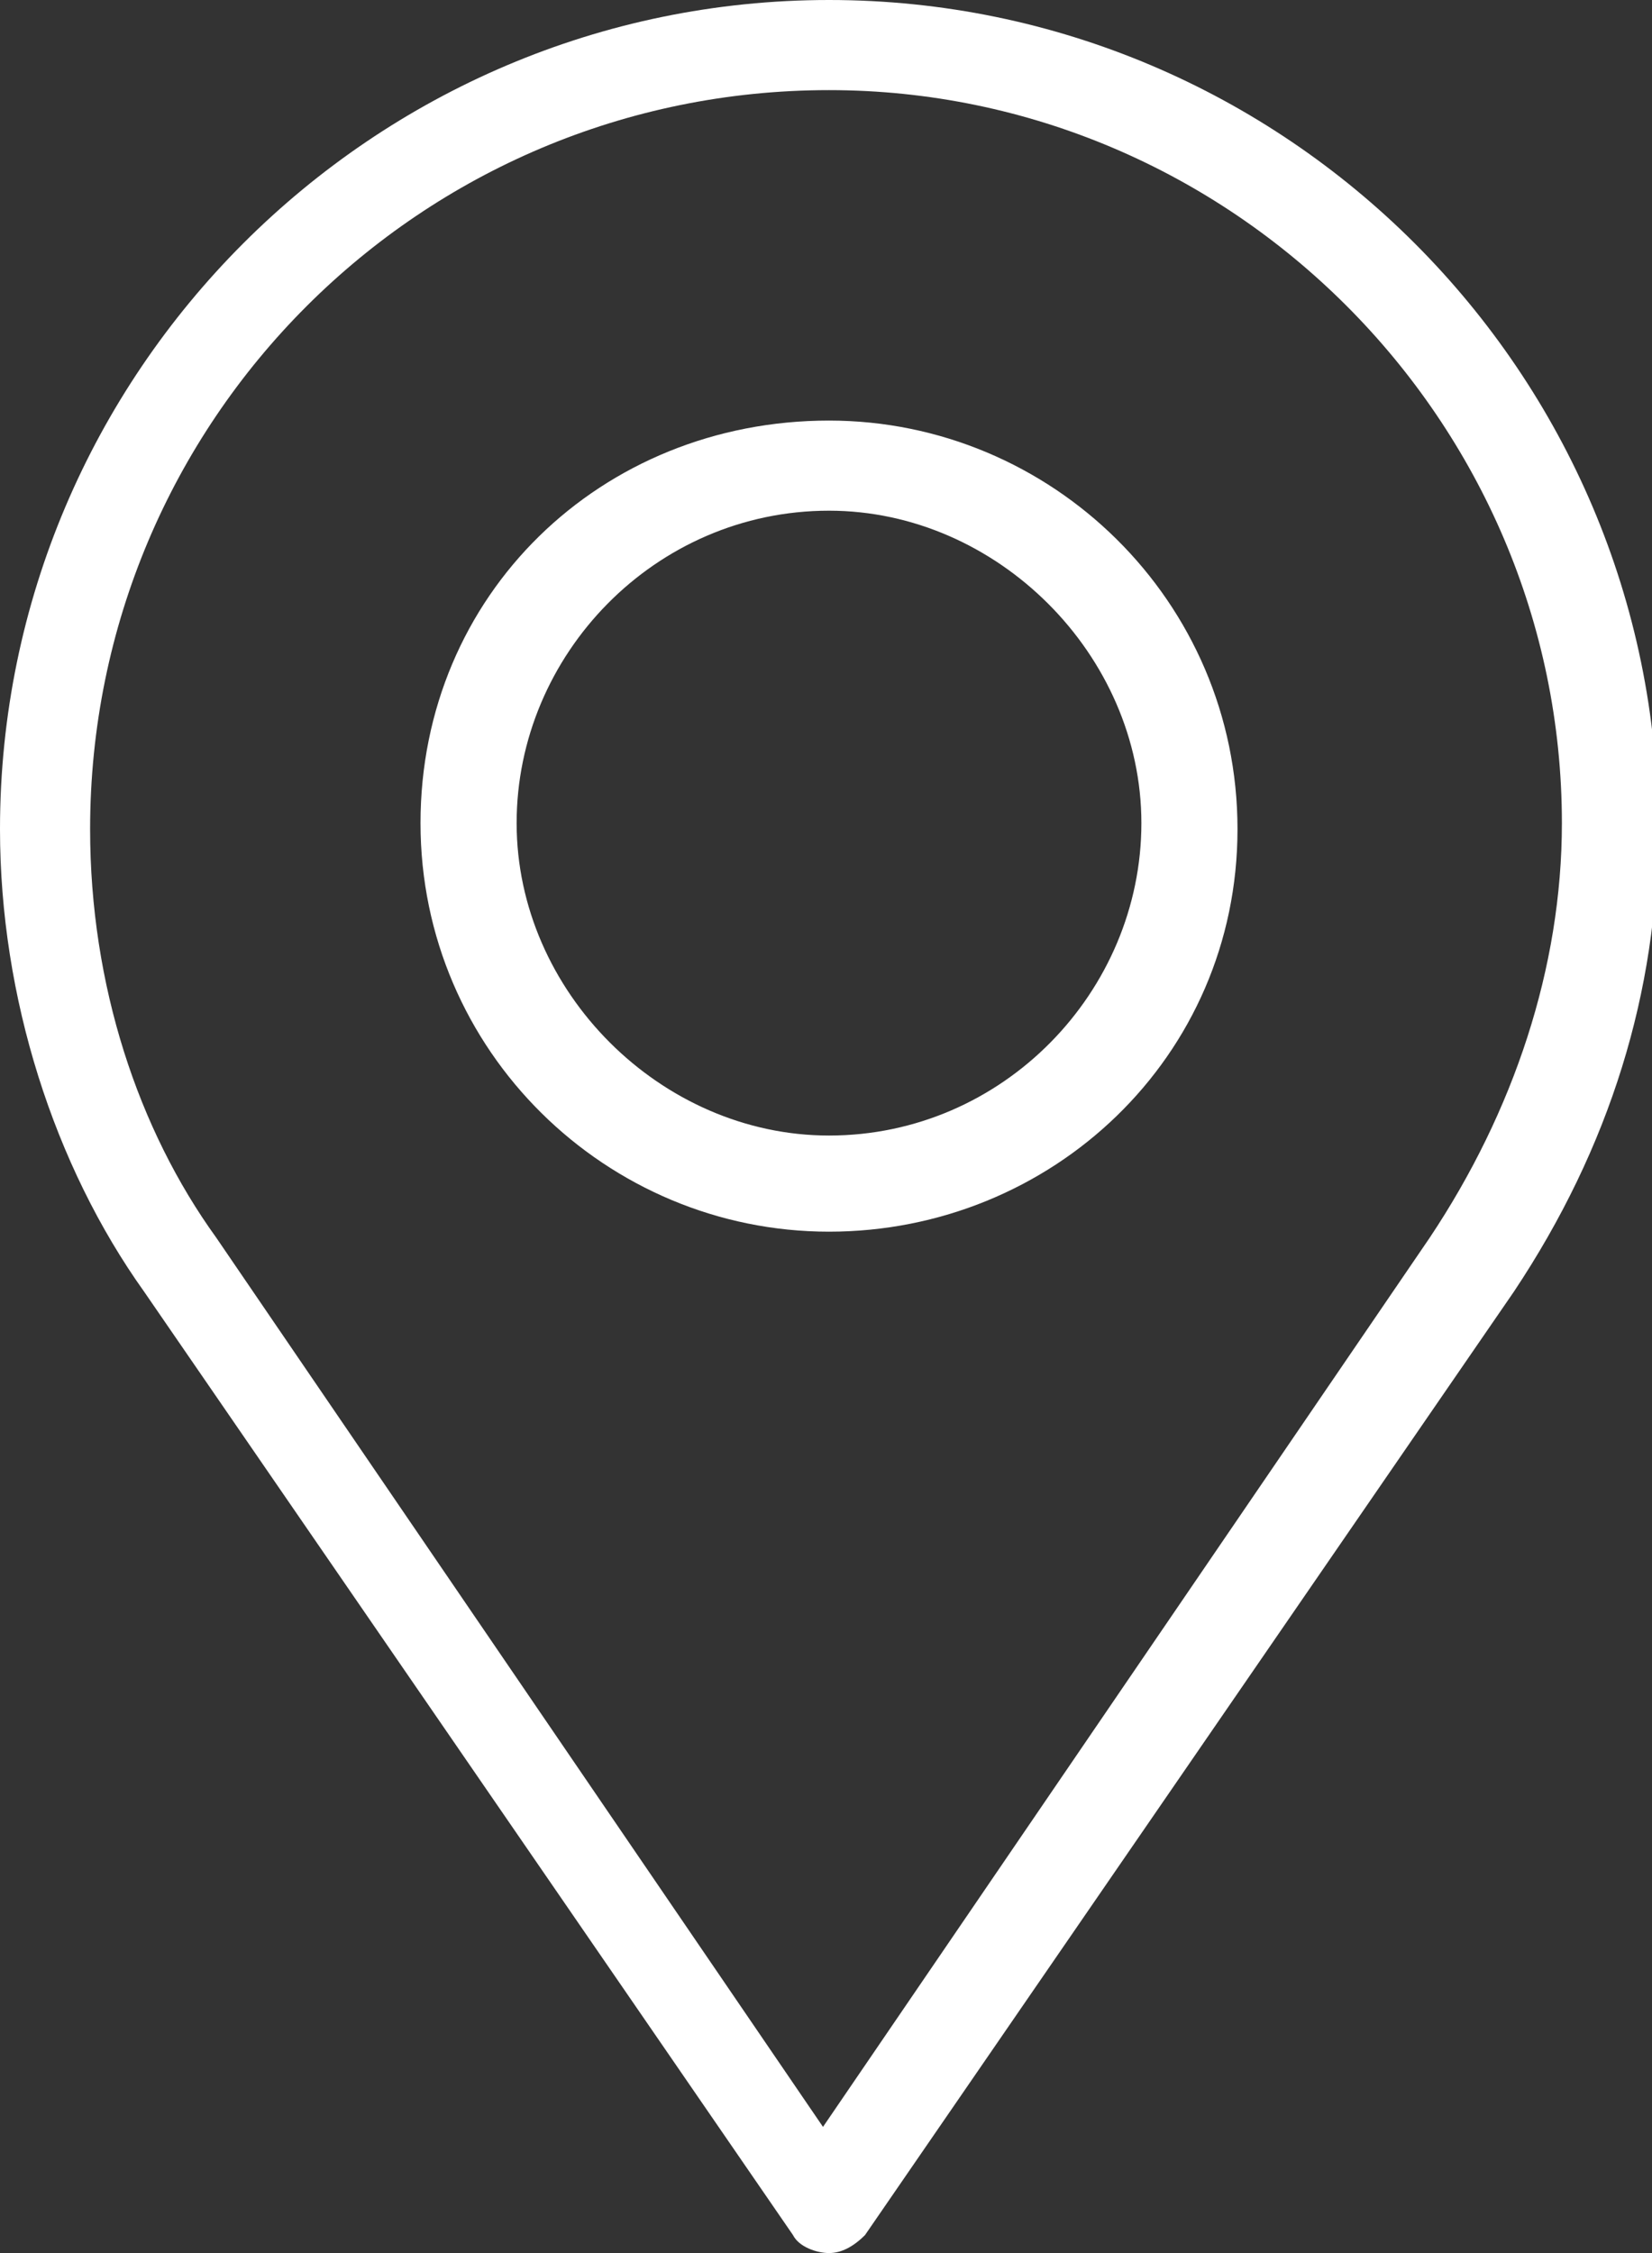
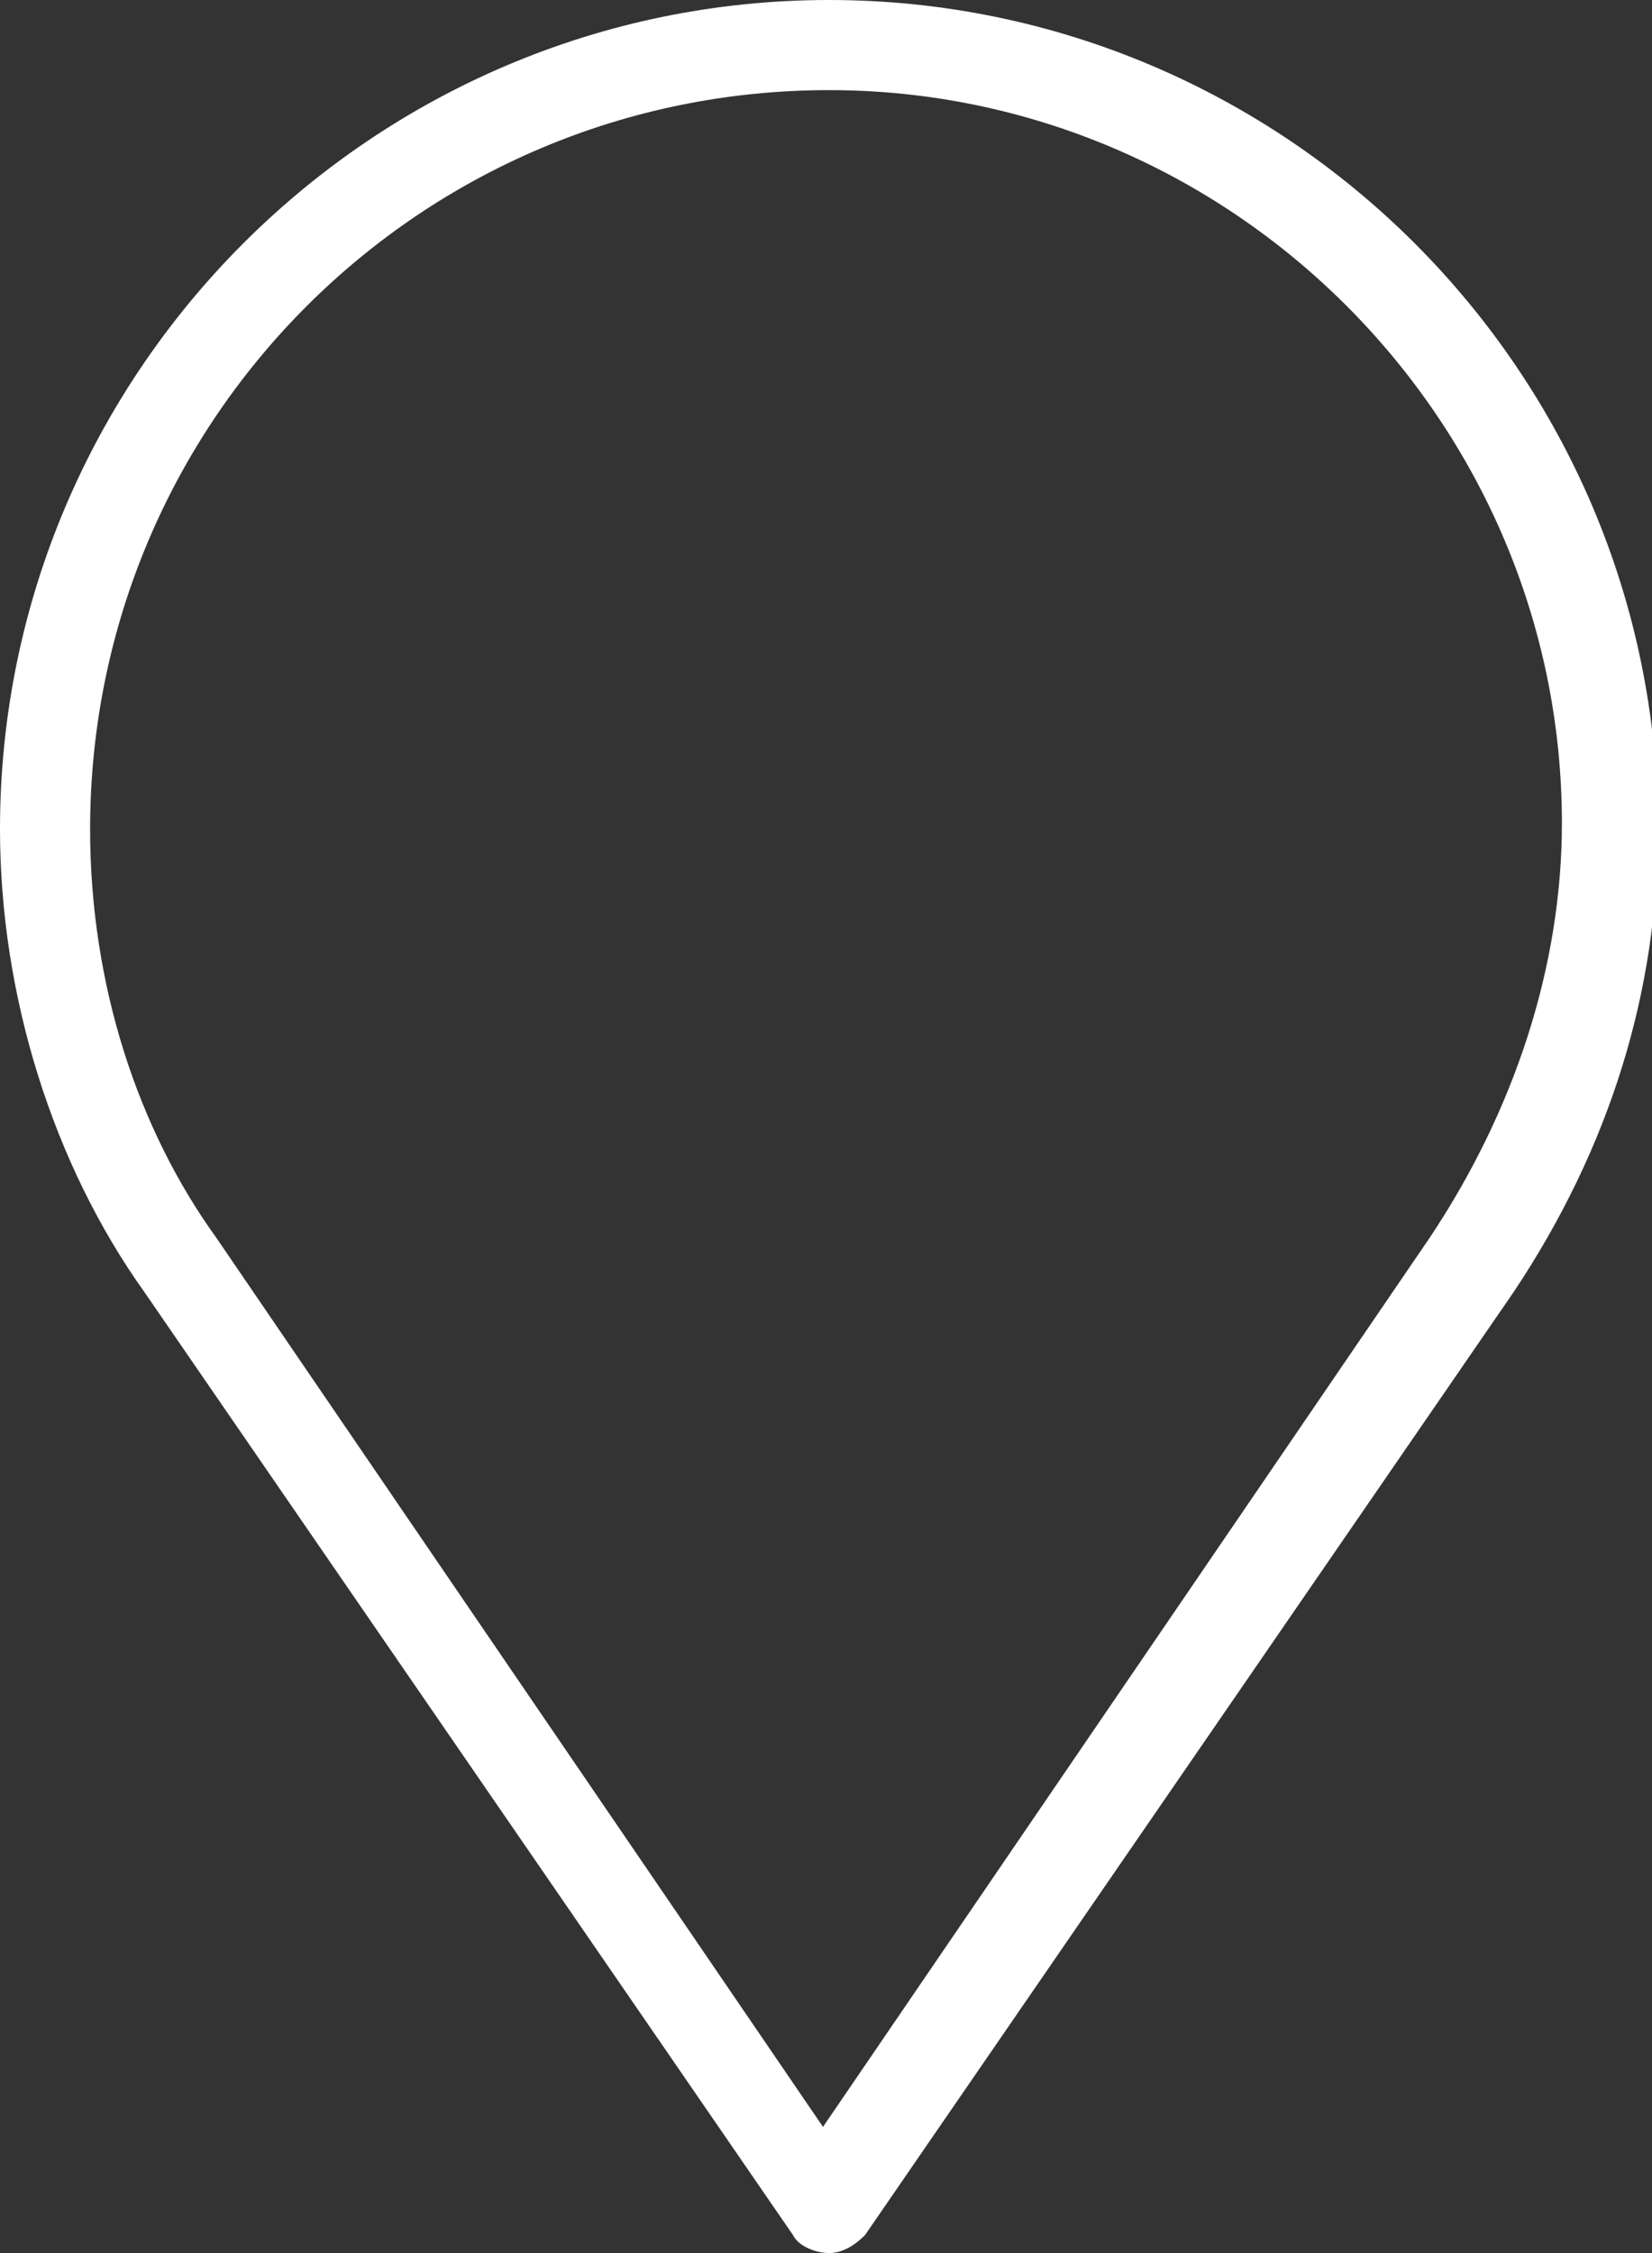
<svg xmlns="http://www.w3.org/2000/svg" version="1.1" id="icon" x="0" y="0" viewBox="0 0 27.5 37.5" xml:space="preserve">
  <rect x="0" y="0" width="27.5" height="37.5" fill="#333333" stroke="none" />
  <style>.st0{fill:#fff}</style>
  <path class="st0" d="M13.8 37.5c-.2 0-.5-.1-.6-.3L2.4 21.5C.9 19.4 0 16.6 0 13.8 0 6.2 6.2 0 13.8 0c7.6 0 13.8 6.2 13.8 13.8 0 2.7-.8 5.3-2.4 7.7L14.4 37.2c-.2.2-.4.3-.6.3zm0-36C7 1.5 1.5 7 1.5 13.8c0 2.6.8 5 2.1 6.8l10.1 14.8 10.1-14.8c1.4-2.1 2.2-4.5 2.2-6.9C26 7 20.5 1.5 13.8 1.5z" />
-   <path class="st0" d="M13.8 20.5c-3.7 0-6.8-3-6.8-6.8S10 7 13.8 7c3.7 0 6.8 3 6.8 6.8s-3.1 6.7-6.8 6.7zm0-12c-2.9 0-5.2 2.4-5.2 5.2s2.4 5.2 5.2 5.2c2.9 0 5.2-2.4 5.2-5.2s-2.4-5.2-5.2-5.2z" />
</svg>